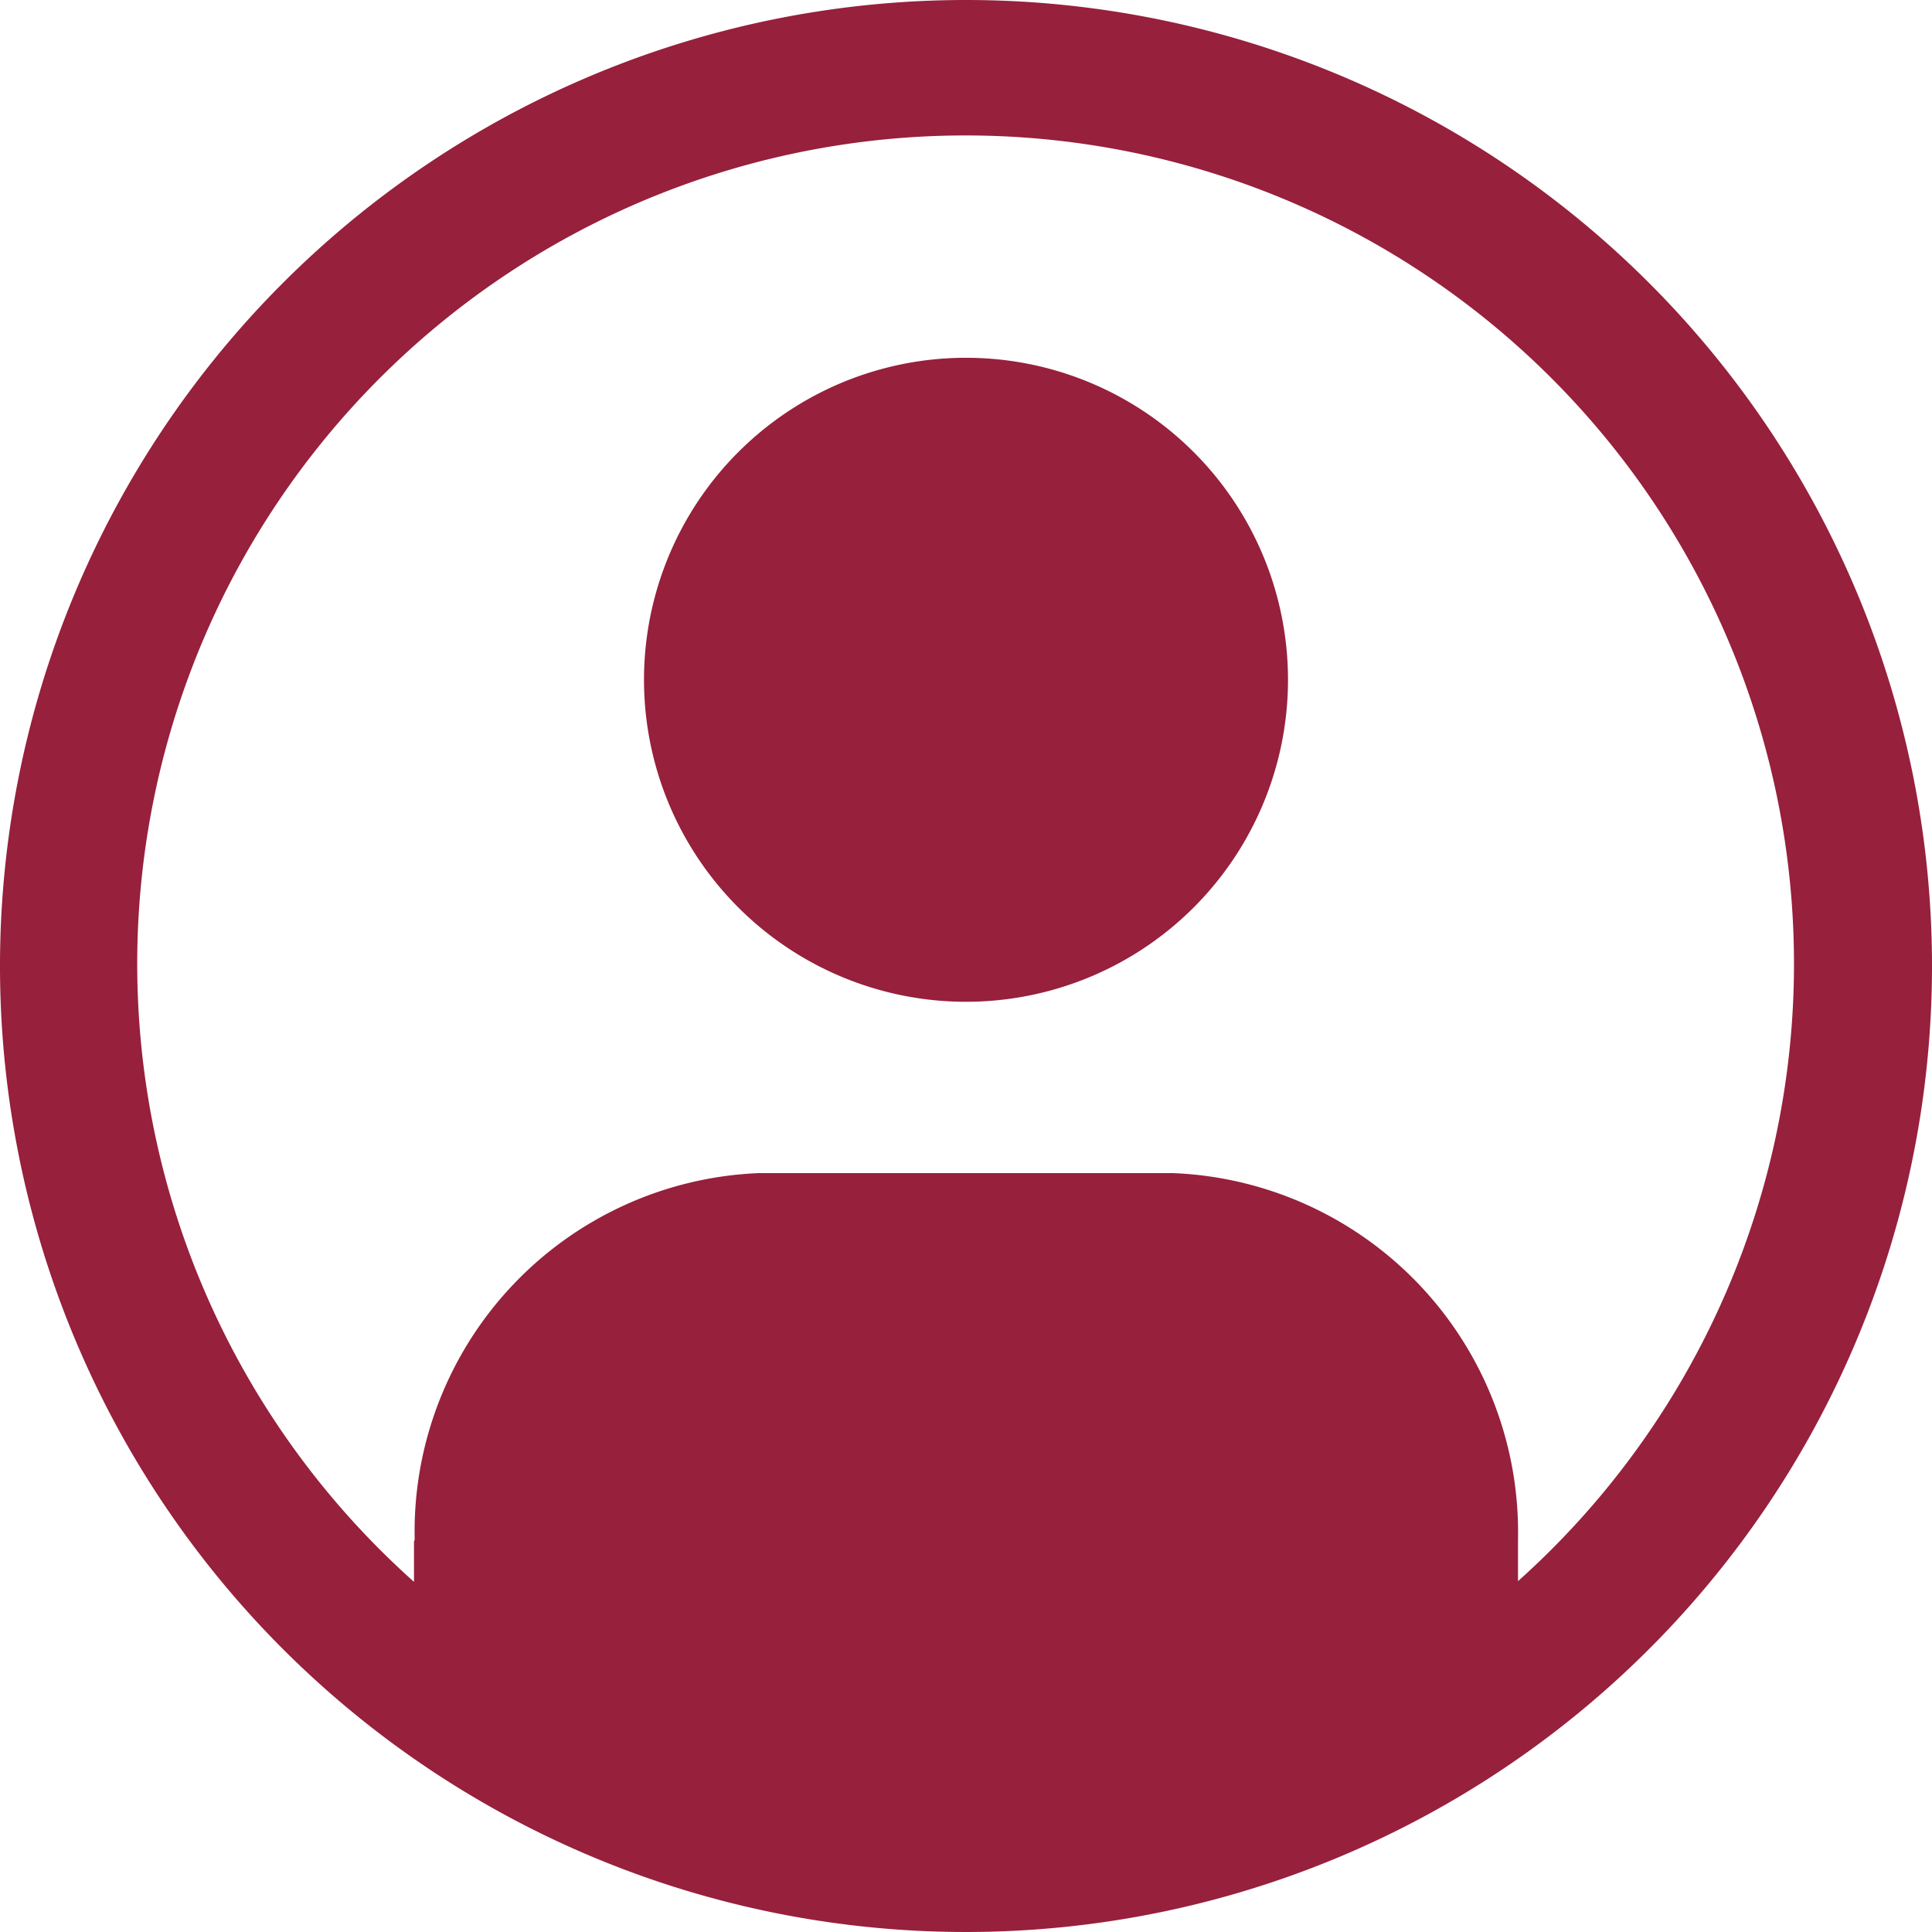
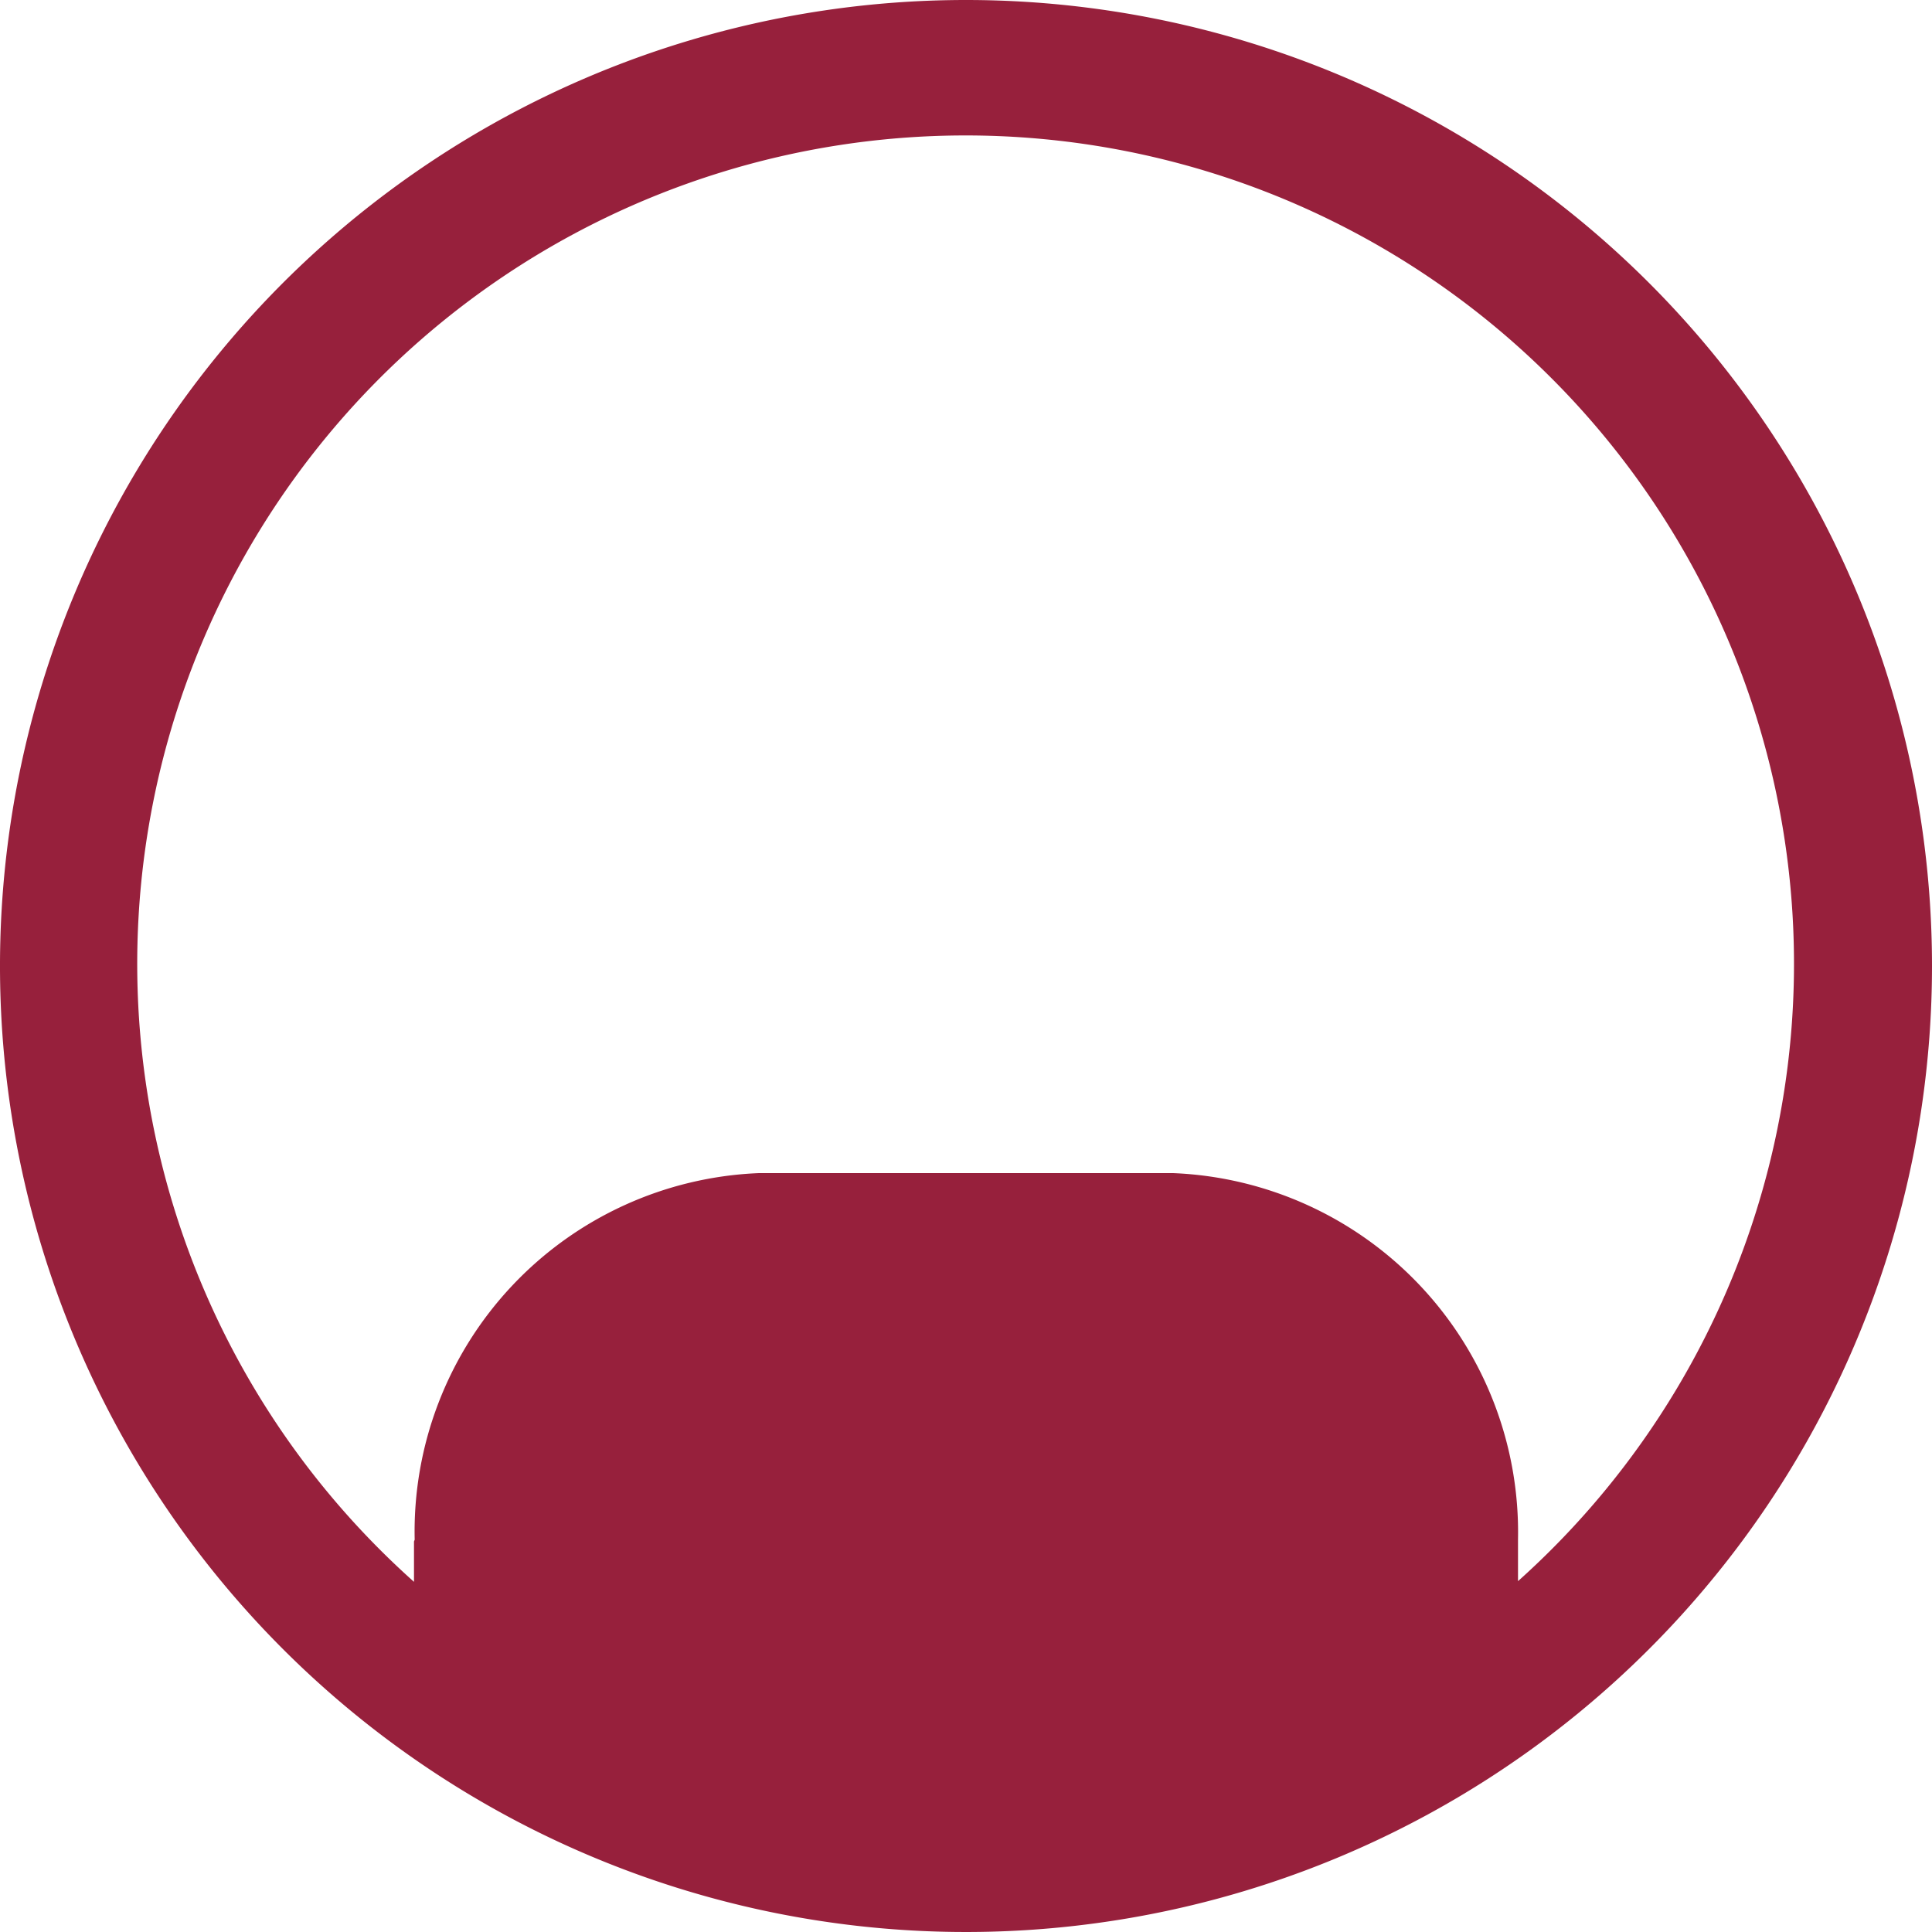
<svg xmlns="http://www.w3.org/2000/svg" width="33.75" height="33.75" viewBox="0 0 33.75 33.75">
  <g id="user-avatar-filled-alt" transform="translate(-2.25 -2.25)" fill="#97203c">
    <path id="Path_3" data-name="Path 3" d="M19.125 2.25A16.875 16.875 0 1036 19.125 16.875 16.875 0 0019.125 2.25zm9.643 27.626v-.733a6.279 6.279 0 00-6.027-6.4h-7.232a6.268 6.268 0 00-6.015 6.4c0 .013-.012.027-.012.04v.7a14.471 14.471 0 1119.286-.012z" />
-     <path id="Path_4" data-name="Path 4" d="M18 7.875a5.625 5.625 0 105.625 5.625A5.625 5.625 0 0018 7.875z" transform="translate(1.125 .625)" />
  </g>
</svg>